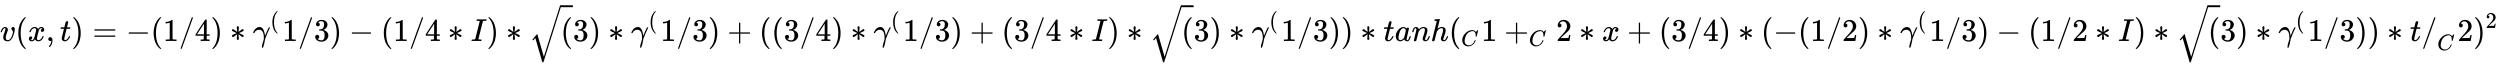
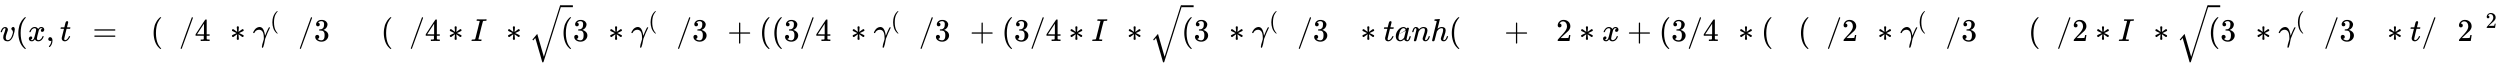
<svg xmlns="http://www.w3.org/2000/svg" xmlns:xlink="http://www.w3.org/1999/xlink" width="183.302ex" height="4.843ex" style="vertical-align: -1.838ex;" viewBox="0 -1293.7 78921.5 2085" role="img" focusable="false" aria-labelledby="MathJax-SVG-1-Title">
  <title id="MathJax-SVG-1-Title">{\displaystyle v(x,t)=-(1/4)*\gamma ^{(}1/3)-(1/4*I)*{\sqrt {(}}3)*\gamma ^{(}1/3)+((3/4)*\gamma ^{(}1/3)+(3/4*I)*{\sqrt {(}}3)*\gamma ^{(}1/3))*tanh(_{C}1+_{C}2*x+(3/4)*(-(1/2)*\gamma ^{(}1/3)-(1/2*I)*{\sqrt {(}}3)*\gamma ^{(}1/3))*t/_{C}2)^{2}}</title>
  <defs aria-hidden="true">
    <path stroke-width="1" id="E1-MJMATHI-76" d="M173 380Q173 405 154 405Q130 405 104 376T61 287Q60 286 59 284T58 281T56 279T53 278T49 278T41 278H27Q21 284 21 287Q21 294 29 316T53 368T97 419T160 441Q202 441 225 417T249 361Q249 344 246 335Q246 329 231 291T200 202T182 113Q182 86 187 69Q200 26 250 26Q287 26 319 60T369 139T398 222T409 277Q409 300 401 317T383 343T365 361T357 383Q357 405 376 424T417 443Q436 443 451 425T467 367Q467 340 455 284T418 159T347 40T241 -11Q177 -11 139 22Q102 54 102 117Q102 148 110 181T151 298Q173 362 173 380Z" />
    <path stroke-width="1" id="E1-MJMAIN-28" d="M94 250Q94 319 104 381T127 488T164 576T202 643T244 695T277 729T302 750H315H319Q333 750 333 741Q333 738 316 720T275 667T226 581T184 443T167 250T184 58T225 -81T274 -167T316 -220T333 -241Q333 -250 318 -250H315H302L274 -226Q180 -141 137 -14T94 250Z" />
    <path stroke-width="1" id="E1-MJMATHI-78" d="M52 289Q59 331 106 386T222 442Q257 442 286 424T329 379Q371 442 430 442Q467 442 494 420T522 361Q522 332 508 314T481 292T458 288Q439 288 427 299T415 328Q415 374 465 391Q454 404 425 404Q412 404 406 402Q368 386 350 336Q290 115 290 78Q290 50 306 38T341 26Q378 26 414 59T463 140Q466 150 469 151T485 153H489Q504 153 504 145Q504 144 502 134Q486 77 440 33T333 -11Q263 -11 227 52Q186 -10 133 -10H127Q78 -10 57 16T35 71Q35 103 54 123T99 143Q142 143 142 101Q142 81 130 66T107 46T94 41L91 40Q91 39 97 36T113 29T132 26Q168 26 194 71Q203 87 217 139T245 247T261 313Q266 340 266 352Q266 380 251 392T217 404Q177 404 142 372T93 290Q91 281 88 280T72 278H58Q52 284 52 289Z" />
    <path stroke-width="1" id="E1-MJMAIN-2C" d="M78 35T78 60T94 103T137 121Q165 121 187 96T210 8Q210 -27 201 -60T180 -117T154 -158T130 -185T117 -194Q113 -194 104 -185T95 -172Q95 -168 106 -156T131 -126T157 -76T173 -3V9L172 8Q170 7 167 6T161 3T152 1T140 0Q113 0 96 17Z" />
    <path stroke-width="1" id="E1-MJMATHI-74" d="M26 385Q19 392 19 395Q19 399 22 411T27 425Q29 430 36 430T87 431H140L159 511Q162 522 166 540T173 566T179 586T187 603T197 615T211 624T229 626Q247 625 254 615T261 596Q261 589 252 549T232 470L222 433Q222 431 272 431H323Q330 424 330 420Q330 398 317 385H210L174 240Q135 80 135 68Q135 26 162 26Q197 26 230 60T283 144Q285 150 288 151T303 153H307Q322 153 322 145Q322 142 319 133Q314 117 301 95T267 48T216 6T155 -11Q125 -11 98 4T59 56Q57 64 57 83V101L92 241Q127 382 128 383Q128 385 77 385H26Z" />
-     <path stroke-width="1" id="E1-MJMAIN-29" d="M60 749L64 750Q69 750 74 750H86L114 726Q208 641 251 514T294 250Q294 182 284 119T261 12T224 -76T186 -143T145 -194T113 -227T90 -246Q87 -249 86 -250H74Q66 -250 63 -250T58 -247T55 -238Q56 -237 66 -225Q221 -64 221 250T66 725Q56 737 55 738Q55 746 60 749Z" />
    <path stroke-width="1" id="E1-MJMAIN-3D" d="M56 347Q56 360 70 367H707Q722 359 722 347Q722 336 708 328L390 327H72Q56 332 56 347ZM56 153Q56 168 72 173H708Q722 163 722 153Q722 140 707 133H70Q56 140 56 153Z" />
-     <path stroke-width="1" id="E1-MJMAIN-2212" d="M84 237T84 250T98 270H679Q694 262 694 250T679 230H98Q84 237 84 250Z" />
-     <path stroke-width="1" id="E1-MJMAIN-31" d="M213 578L200 573Q186 568 160 563T102 556H83V602H102Q149 604 189 617T245 641T273 663Q275 666 285 666Q294 666 302 660V361L303 61Q310 54 315 52T339 48T401 46H427V0H416Q395 3 257 3Q121 3 100 0H88V46H114Q136 46 152 46T177 47T193 50T201 52T207 57T213 61V578Z" />
    <path stroke-width="1" id="E1-MJMAIN-2F" d="M423 750Q432 750 438 744T444 730Q444 725 271 248T92 -240Q85 -250 75 -250Q68 -250 62 -245T56 -231Q56 -221 230 257T407 740Q411 750 423 750Z" />
    <path stroke-width="1" id="E1-MJMAIN-34" d="M462 0Q444 3 333 3Q217 3 199 0H190V46H221Q241 46 248 46T265 48T279 53T286 61Q287 63 287 115V165H28V211L179 442Q332 674 334 675Q336 677 355 677H373L379 671V211H471V165H379V114Q379 73 379 66T385 54Q393 47 442 46H471V0H462ZM293 211V545L74 212L183 211H293Z" />
    <path stroke-width="1" id="E1-MJMAIN-2217" d="M229 286Q216 420 216 436Q216 454 240 464Q241 464 245 464T251 465Q263 464 273 456T283 436Q283 419 277 356T270 286L328 328Q384 369 389 372T399 375Q412 375 423 365T435 338Q435 325 425 315Q420 312 357 282T289 250L355 219L425 184Q434 175 434 161Q434 146 425 136T401 125Q393 125 383 131T328 171L270 213Q283 79 283 63Q283 53 276 44T250 35Q231 35 224 44T216 63Q216 80 222 143T229 213L171 171Q115 130 110 127Q106 124 100 124Q87 124 76 134T64 161Q64 166 64 169T67 175T72 181T81 188T94 195T113 204T138 215T170 230T210 250L74 315Q65 324 65 338Q65 353 74 363T98 374Q106 374 116 368T171 328L229 286Z" />
    <path stroke-width="1" id="E1-MJMATHI-3B3" d="M31 249Q11 249 11 258Q11 275 26 304T66 365T129 418T206 441Q233 441 239 440Q287 429 318 386T371 255Q385 195 385 170Q385 166 386 166L398 193Q418 244 443 300T486 391T508 430Q510 431 524 431H537Q543 425 543 422Q543 418 522 378T463 251T391 71Q385 55 378 6T357 -100Q341 -165 330 -190T303 -216Q286 -216 286 -188Q286 -138 340 32L346 51L347 69Q348 79 348 100Q348 257 291 317Q251 355 196 355Q148 355 108 329T51 260Q49 251 47 251Q45 249 31 249Z" />
    <path stroke-width="1" id="E1-MJMAIN-33" d="M127 463Q100 463 85 480T69 524Q69 579 117 622T233 665Q268 665 277 664Q351 652 390 611T430 522Q430 470 396 421T302 350L299 348Q299 347 308 345T337 336T375 315Q457 262 457 175Q457 96 395 37T238 -22Q158 -22 100 21T42 130Q42 158 60 175T105 193Q133 193 151 175T169 130Q169 119 166 110T159 94T148 82T136 74T126 70T118 67L114 66Q165 21 238 21Q293 21 321 74Q338 107 338 175V195Q338 290 274 322Q259 328 213 329L171 330L168 332Q166 335 166 348Q166 366 174 366Q202 366 232 371Q266 376 294 413T322 525V533Q322 590 287 612Q265 626 240 626Q208 626 181 615T143 592T132 580H135Q138 579 143 578T153 573T165 566T175 555T183 540T186 520Q186 498 172 481T127 463Z" />
    <path stroke-width="1" id="E1-MJMATHI-49" d="M43 1Q26 1 26 10Q26 12 29 24Q34 43 39 45Q42 46 54 46H60Q120 46 136 53Q137 53 138 54Q143 56 149 77T198 273Q210 318 216 344Q286 624 286 626Q284 630 284 631Q274 637 213 637H193Q184 643 189 662Q193 677 195 680T209 683H213Q285 681 359 681Q481 681 487 683H497Q504 676 504 672T501 655T494 639Q491 637 471 637Q440 637 407 634Q393 631 388 623Q381 609 337 432Q326 385 315 341Q245 65 245 59Q245 52 255 50T307 46H339Q345 38 345 37T342 19Q338 6 332 0H316Q279 2 179 2Q143 2 113 2T65 2T43 1Z" />
    <path stroke-width="1" id="E1-MJSZ2-221A" d="M1001 1150Q1017 1150 1020 1132Q1020 1127 741 244L460 -643Q453 -650 436 -650H424Q423 -647 423 -645T421 -640T419 -631T415 -617T408 -594T399 -560T385 -512T367 -448T343 -364T312 -259L203 119L138 41L111 67L212 188L264 248L472 -474L983 1140Q988 1150 1001 1150Z" />
    <path stroke-width="1" id="E1-MJMAIN-2B" d="M56 237T56 250T70 270H369V420L370 570Q380 583 389 583Q402 583 409 568V270H707Q722 262 722 250T707 230H409V-68Q401 -82 391 -82H389H387Q375 -82 369 -68V230H70Q56 237 56 250Z" />
-     <path stroke-width="1" id="E1-MJMATHI-61" d="M33 157Q33 258 109 349T280 441Q331 441 370 392Q386 422 416 422Q429 422 439 414T449 394Q449 381 412 234T374 68Q374 43 381 35T402 26Q411 27 422 35Q443 55 463 131Q469 151 473 152Q475 153 483 153H487Q506 153 506 144Q506 138 501 117T481 63T449 13Q436 0 417 -8Q409 -10 393 -10Q359 -10 336 5T306 36L300 51Q299 52 296 50Q294 48 292 46Q233 -10 172 -10Q117 -10 75 30T33 157ZM351 328Q351 334 346 350T323 385T277 405Q242 405 210 374T160 293Q131 214 119 129Q119 126 119 118T118 106Q118 61 136 44T179 26Q217 26 254 59T298 110Q300 114 325 217T351 328Z" />
+     <path stroke-width="1" id="E1-MJMATHI-61" d="M33 157Q33 258 109 349T280 441Q331 441 370 392Q386 422 416 422Q429 422 439 414T449 394Q449 381 412 234T374 68Q374 43 381 35T402 26Q411 27 422 35Q443 55 463 131Q469 151 473 152Q475 153 483 153H487Q506 153 506 144Q506 138 501 117T481 63T449 13Q436 0 417 -8Q409 -10 393 -10Q359 -10 336 5T306 36L300 51Q299 52 296 50Q294 48 292 46Q233 -10 172 -10Q117 -10 75 30T33 157ZQ351 334 346 350T323 385T277 405Q242 405 210 374T160 293Q131 214 119 129Q119 126 119 118T118 106Q118 61 136 44T179 26Q217 26 254 59T298 110Q300 114 325 217T351 328Z" />
    <path stroke-width="1" id="E1-MJMATHI-6E" d="M21 287Q22 293 24 303T36 341T56 388T89 425T135 442Q171 442 195 424T225 390T231 369Q231 367 232 367L243 378Q304 442 382 442Q436 442 469 415T503 336T465 179T427 52Q427 26 444 26Q450 26 453 27Q482 32 505 65T540 145Q542 153 560 153Q580 153 580 145Q580 144 576 130Q568 101 554 73T508 17T439 -10Q392 -10 371 17T350 73Q350 92 386 193T423 345Q423 404 379 404H374Q288 404 229 303L222 291L189 157Q156 26 151 16Q138 -11 108 -11Q95 -11 87 -5T76 7T74 17Q74 30 112 180T152 343Q153 348 153 366Q153 405 129 405Q91 405 66 305Q60 285 60 284Q58 278 41 278H27Q21 284 21 287Z" />
    <path stroke-width="1" id="E1-MJMATHI-68" d="M137 683Q138 683 209 688T282 694Q294 694 294 685Q294 674 258 534Q220 386 220 383Q220 381 227 388Q288 442 357 442Q411 442 444 415T478 336Q478 285 440 178T402 50Q403 36 407 31T422 26Q450 26 474 56T513 138Q516 149 519 151T535 153Q555 153 555 145Q555 144 551 130Q535 71 500 33Q466 -10 419 -10H414Q367 -10 346 17T325 74Q325 90 361 192T398 345Q398 404 354 404H349Q266 404 205 306L198 293L164 158Q132 28 127 16Q114 -11 83 -11Q69 -11 59 -2T48 16Q48 30 121 320L195 616Q195 629 188 632T149 637H128Q122 643 122 645T124 664Q129 683 137 683Z" />
-     <path stroke-width="1" id="E1-MJMATHI-43" d="M50 252Q50 367 117 473T286 641T490 704Q580 704 633 653Q642 643 648 636T656 626L657 623Q660 623 684 649Q691 655 699 663T715 679T725 690L740 705H746Q760 705 760 698Q760 694 728 561Q692 422 692 421Q690 416 687 415T669 413H653Q647 419 647 422Q647 423 648 429T650 449T651 481Q651 552 619 605T510 659Q484 659 454 652T382 628T299 572T226 479Q194 422 175 346T156 222Q156 108 232 58Q280 24 350 24Q441 24 512 92T606 240Q610 253 612 255T628 257Q648 257 648 248Q648 243 647 239Q618 132 523 55T319 -22Q206 -22 128 53T50 252Z" />
    <path stroke-width="1" id="E1-MJMAIN-32" d="M109 429Q82 429 66 447T50 491Q50 562 103 614T235 666Q326 666 387 610T449 465Q449 422 429 383T381 315T301 241Q265 210 201 149L142 93L218 92Q375 92 385 97Q392 99 409 186V189H449V186Q448 183 436 95T421 3V0H50V19V31Q50 38 56 46T86 81Q115 113 136 137Q145 147 170 174T204 211T233 244T261 278T284 308T305 340T320 369T333 401T340 431T343 464Q343 527 309 573T212 619Q179 619 154 602T119 569T109 550Q109 549 114 549Q132 549 151 535T170 489Q170 464 154 447T109 429Z" />
  </defs>
  <g stroke="currentColor" fill="currentColor" stroke-width="0" transform="matrix(1 0 0 -1 0 0)" aria-hidden="true">
    <use xlink:href="#E1-MJMATHI-76" x="0" y="0" />
    <use xlink:href="#E1-MJMAIN-28" x="485" y="0" />
    <use xlink:href="#E1-MJMATHI-78" x="875" y="0" />
    <use xlink:href="#E1-MJMAIN-2C" x="1447" y="0" />
    <use xlink:href="#E1-MJMATHI-74" x="1892" y="0" />
    <use xlink:href="#E1-MJMAIN-29" x="2254" y="0" />
    <use xlink:href="#E1-MJMAIN-3D" x="2921" y="0" />
    <use xlink:href="#E1-MJMAIN-2212" x="3977" y="0" />
    <use xlink:href="#E1-MJMAIN-28" x="4756" y="0" />
    <use xlink:href="#E1-MJMAIN-31" x="5145" y="0" />
    <use xlink:href="#E1-MJMAIN-2F" x="5646" y="0" />
    <use xlink:href="#E1-MJMAIN-34" x="6146" y="0" />
    <use xlink:href="#E1-MJMAIN-29" x="6647" y="0" />
    <use xlink:href="#E1-MJMAIN-2217" x="7258" y="0" />
    <g transform="translate(7981,0)">
      <use xlink:href="#E1-MJMATHI-3B3" x="0" y="0" />
      <use transform="scale(0.707)" xlink:href="#E1-MJMAIN-28" x="779" y="583" />
    </g>
    <use xlink:href="#E1-MJMAIN-31" x="8908" y="0" />
    <use xlink:href="#E1-MJMAIN-2F" x="9408" y="0" />
    <use xlink:href="#E1-MJMAIN-33" x="9909" y="0" />
    <use xlink:href="#E1-MJMAIN-29" x="10409" y="0" />
    <use xlink:href="#E1-MJMAIN-2212" x="11021" y="0" />
    <use xlink:href="#E1-MJMAIN-28" x="12022" y="0" />
    <use xlink:href="#E1-MJMAIN-31" x="12411" y="0" />
    <use xlink:href="#E1-MJMAIN-2F" x="12912" y="0" />
    <use xlink:href="#E1-MJMAIN-34" x="13412" y="0" />
    <use xlink:href="#E1-MJMAIN-2217" x="14135" y="0" />
    <use xlink:href="#E1-MJMATHI-49" x="14858" y="0" />
    <use xlink:href="#E1-MJMAIN-29" x="15362" y="0" />
    <use xlink:href="#E1-MJMAIN-2217" x="15974" y="0" />
    <g transform="translate(16696,0)">
      <use xlink:href="#E1-MJSZ2-221A" x="0" y="-24" />
      <rect stroke="none" width="389" height="60" x="1000" y="1067" />
      <use xlink:href="#E1-MJMAIN-28" x="1000" y="0" />
    </g>
    <use xlink:href="#E1-MJMAIN-33" x="18086" y="0" />
    <use xlink:href="#E1-MJMAIN-29" x="18587" y="0" />
    <use xlink:href="#E1-MJMAIN-2217" x="19199" y="0" />
    <g transform="translate(19921,0)">
      <use xlink:href="#E1-MJMATHI-3B3" x="0" y="0" />
      <use transform="scale(0.707)" xlink:href="#E1-MJMAIN-28" x="779" y="583" />
    </g>
    <use xlink:href="#E1-MJMAIN-31" x="20848" y="0" />
    <use xlink:href="#E1-MJMAIN-2F" x="21348" y="0" />
    <use xlink:href="#E1-MJMAIN-33" x="21849" y="0" />
    <use xlink:href="#E1-MJMAIN-29" x="22349" y="0" />
    <use xlink:href="#E1-MJMAIN-2B" x="22961" y="0" />
    <use xlink:href="#E1-MJMAIN-28" x="23962" y="0" />
    <use xlink:href="#E1-MJMAIN-28" x="24351" y="0" />
    <use xlink:href="#E1-MJMAIN-33" x="24741" y="0" />
    <use xlink:href="#E1-MJMAIN-2F" x="25241" y="0" />
    <use xlink:href="#E1-MJMAIN-34" x="25742" y="0" />
    <use xlink:href="#E1-MJMAIN-29" x="26242" y="0" />
    <use xlink:href="#E1-MJMAIN-2217" x="26854" y="0" />
    <g transform="translate(27577,0)">
      <use xlink:href="#E1-MJMATHI-3B3" x="0" y="0" />
      <use transform="scale(0.707)" xlink:href="#E1-MJMAIN-28" x="779" y="583" />
    </g>
    <use xlink:href="#E1-MJMAIN-31" x="28503" y="0" />
    <use xlink:href="#E1-MJMAIN-2F" x="29004" y="0" />
    <use xlink:href="#E1-MJMAIN-33" x="29504" y="0" />
    <use xlink:href="#E1-MJMAIN-29" x="30005" y="0" />
    <use xlink:href="#E1-MJMAIN-2B" x="30616" y="0" />
    <use xlink:href="#E1-MJMAIN-28" x="31617" y="0" />
    <use xlink:href="#E1-MJMAIN-33" x="32007" y="0" />
    <use xlink:href="#E1-MJMAIN-2F" x="32507" y="0" />
    <use xlink:href="#E1-MJMAIN-34" x="33008" y="0" />
    <use xlink:href="#E1-MJMAIN-2217" x="33730" y="0" />
    <use xlink:href="#E1-MJMATHI-49" x="34453" y="0" />
    <use xlink:href="#E1-MJMAIN-29" x="34958" y="0" />
    <use xlink:href="#E1-MJMAIN-2217" x="35569" y="0" />
    <g transform="translate(36292,0)">
      <use xlink:href="#E1-MJSZ2-221A" x="0" y="-24" />
      <rect stroke="none" width="389" height="60" x="1000" y="1067" />
      <use xlink:href="#E1-MJMAIN-28" x="1000" y="0" />
    </g>
    <use xlink:href="#E1-MJMAIN-33" x="37682" y="0" />
    <use xlink:href="#E1-MJMAIN-29" x="38183" y="0" />
    <use xlink:href="#E1-MJMAIN-2217" x="38794" y="0" />
    <g transform="translate(39517,0)">
      <use xlink:href="#E1-MJMATHI-3B3" x="0" y="0" />
      <use transform="scale(0.707)" xlink:href="#E1-MJMAIN-28" x="779" y="583" />
    </g>
    <use xlink:href="#E1-MJMAIN-31" x="40443" y="0" />
    <use xlink:href="#E1-MJMAIN-2F" x="40944" y="0" />
    <use xlink:href="#E1-MJMAIN-33" x="41444" y="0" />
    <use xlink:href="#E1-MJMAIN-29" x="41945" y="0" />
    <use xlink:href="#E1-MJMAIN-29" x="42334" y="0" />
    <use xlink:href="#E1-MJMAIN-2217" x="42946" y="0" />
    <use xlink:href="#E1-MJMATHI-74" x="43669" y="0" />
    <use xlink:href="#E1-MJMATHI-61" x="44030" y="0" />
    <use xlink:href="#E1-MJMATHI-6E" x="44560" y="0" />
    <use xlink:href="#E1-MJMATHI-68" x="45160" y="0" />
    <g transform="translate(45737,0)">
      <use xlink:href="#E1-MJMAIN-28" x="0" y="0" />
      <use transform="scale(0.707)" xlink:href="#E1-MJMATHI-43" x="550" y="-219" />
    </g>
    <use xlink:href="#E1-MJMAIN-31" x="46764" y="0" />
    <g transform="translate(47487,0)">
      <use xlink:href="#E1-MJMAIN-2B" x="0" y="0" />
      <use transform="scale(0.707)" xlink:href="#E1-MJMATHI-43" x="1100" y="-219" />
    </g>
    <use xlink:href="#E1-MJMAIN-32" x="49125" y="0" />
    <use xlink:href="#E1-MJMAIN-2217" x="49848" y="0" />
    <use xlink:href="#E1-MJMATHI-78" x="50571" y="0" />
    <use xlink:href="#E1-MJMAIN-2B" x="51366" y="0" />
    <use xlink:href="#E1-MJMAIN-28" x="52366" y="0" />
    <use xlink:href="#E1-MJMAIN-33" x="52756" y="0" />
    <use xlink:href="#E1-MJMAIN-2F" x="53256" y="0" />
    <use xlink:href="#E1-MJMAIN-34" x="53757" y="0" />
    <use xlink:href="#E1-MJMAIN-29" x="54257" y="0" />
    <use xlink:href="#E1-MJMAIN-2217" x="54869" y="0" />
    <use xlink:href="#E1-MJMAIN-28" x="55592" y="0" />
    <use xlink:href="#E1-MJMAIN-2212" x="55981" y="0" />
    <use xlink:href="#E1-MJMAIN-28" x="56760" y="0" />
    <use xlink:href="#E1-MJMAIN-31" x="57149" y="0" />
    <use xlink:href="#E1-MJMAIN-2F" x="57650" y="0" />
    <use xlink:href="#E1-MJMAIN-32" x="58150" y="0" />
    <use xlink:href="#E1-MJMAIN-29" x="58651" y="0" />
    <use xlink:href="#E1-MJMAIN-2217" x="59262" y="0" />
    <g transform="translate(59985,0)">
      <use xlink:href="#E1-MJMATHI-3B3" x="0" y="0" />
      <use transform="scale(0.707)" xlink:href="#E1-MJMAIN-28" x="779" y="583" />
    </g>
    <use xlink:href="#E1-MJMAIN-31" x="60912" y="0" />
    <use xlink:href="#E1-MJMAIN-2F" x="61412" y="0" />
    <use xlink:href="#E1-MJMAIN-33" x="61913" y="0" />
    <use xlink:href="#E1-MJMAIN-29" x="62413" y="0" />
    <use xlink:href="#E1-MJMAIN-2212" x="63025" y="0" />
    <use xlink:href="#E1-MJMAIN-28" x="64026" y="0" />
    <use xlink:href="#E1-MJMAIN-31" x="64415" y="0" />
    <use xlink:href="#E1-MJMAIN-2F" x="64916" y="0" />
    <use xlink:href="#E1-MJMAIN-32" x="65416" y="0" />
    <use xlink:href="#E1-MJMAIN-2217" x="66139" y="0" />
    <use xlink:href="#E1-MJMATHI-49" x="66862" y="0" />
    <use xlink:href="#E1-MJMAIN-29" x="67366" y="0" />
    <use xlink:href="#E1-MJMAIN-2217" x="67978" y="0" />
    <g transform="translate(68700,0)">
      <use xlink:href="#E1-MJSZ2-221A" x="0" y="-24" />
      <rect stroke="none" width="389" height="60" x="1000" y="1067" />
      <use xlink:href="#E1-MJMAIN-28" x="1000" y="0" />
    </g>
    <use xlink:href="#E1-MJMAIN-33" x="70090" y="0" />
    <use xlink:href="#E1-MJMAIN-29" x="70591" y="0" />
    <use xlink:href="#E1-MJMAIN-2217" x="71203" y="0" />
    <g transform="translate(71925,0)">
      <use xlink:href="#E1-MJMATHI-3B3" x="0" y="0" />
      <use transform="scale(0.707)" xlink:href="#E1-MJMAIN-28" x="779" y="583" />
    </g>
    <use xlink:href="#E1-MJMAIN-31" x="72852" y="0" />
    <use xlink:href="#E1-MJMAIN-2F" x="73352" y="0" />
    <use xlink:href="#E1-MJMAIN-33" x="73853" y="0" />
    <use xlink:href="#E1-MJMAIN-29" x="74353" y="0" />
    <use xlink:href="#E1-MJMAIN-29" x="74743" y="0" />
    <use xlink:href="#E1-MJMAIN-2217" x="75355" y="0" />
    <use xlink:href="#E1-MJMATHI-74" x="76077" y="0" />
    <g transform="translate(76439,0)">
      <use xlink:href="#E1-MJMAIN-2F" x="0" y="0" />
      <use transform="scale(0.707)" xlink:href="#E1-MJMATHI-43" x="707" y="-405" />
    </g>
    <use xlink:href="#E1-MJMAIN-32" x="77577" y="0" />
    <g transform="translate(78078,0)">
      <use xlink:href="#E1-MJMAIN-29" x="0" y="0" />
      <use transform="scale(0.707)" xlink:href="#E1-MJMAIN-32" x="550" y="583" />
    </g>
  </g>
</svg>